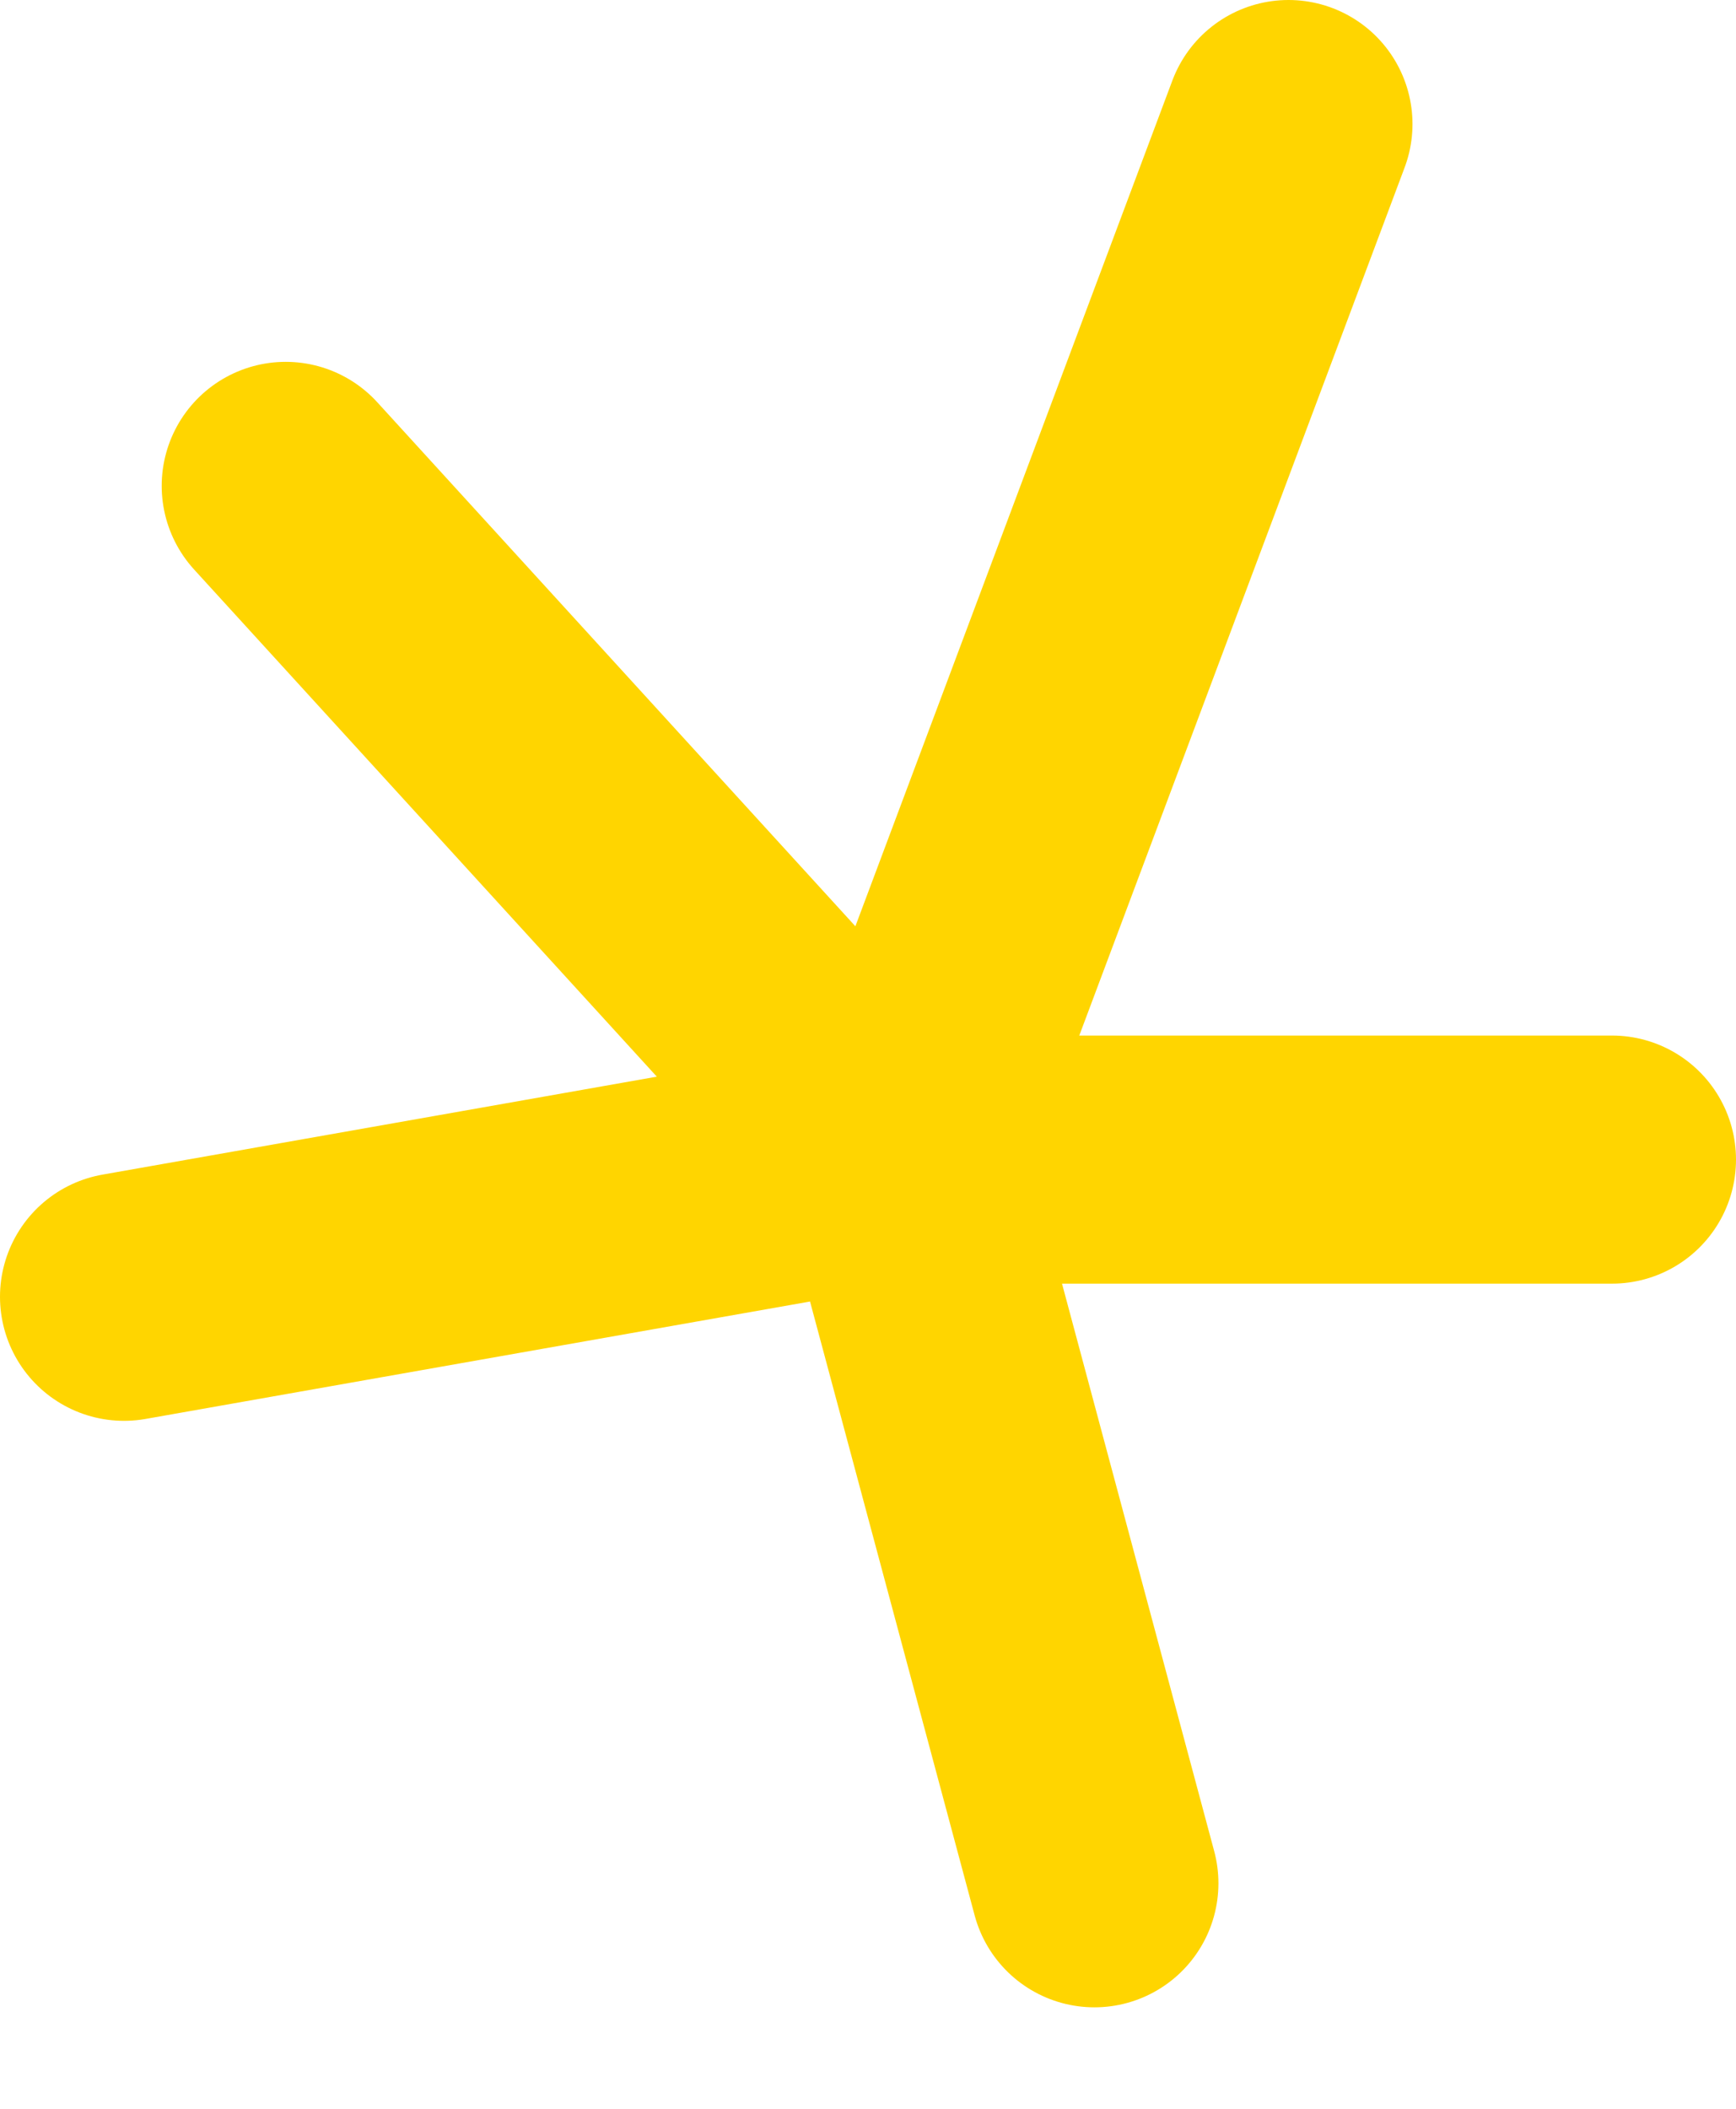
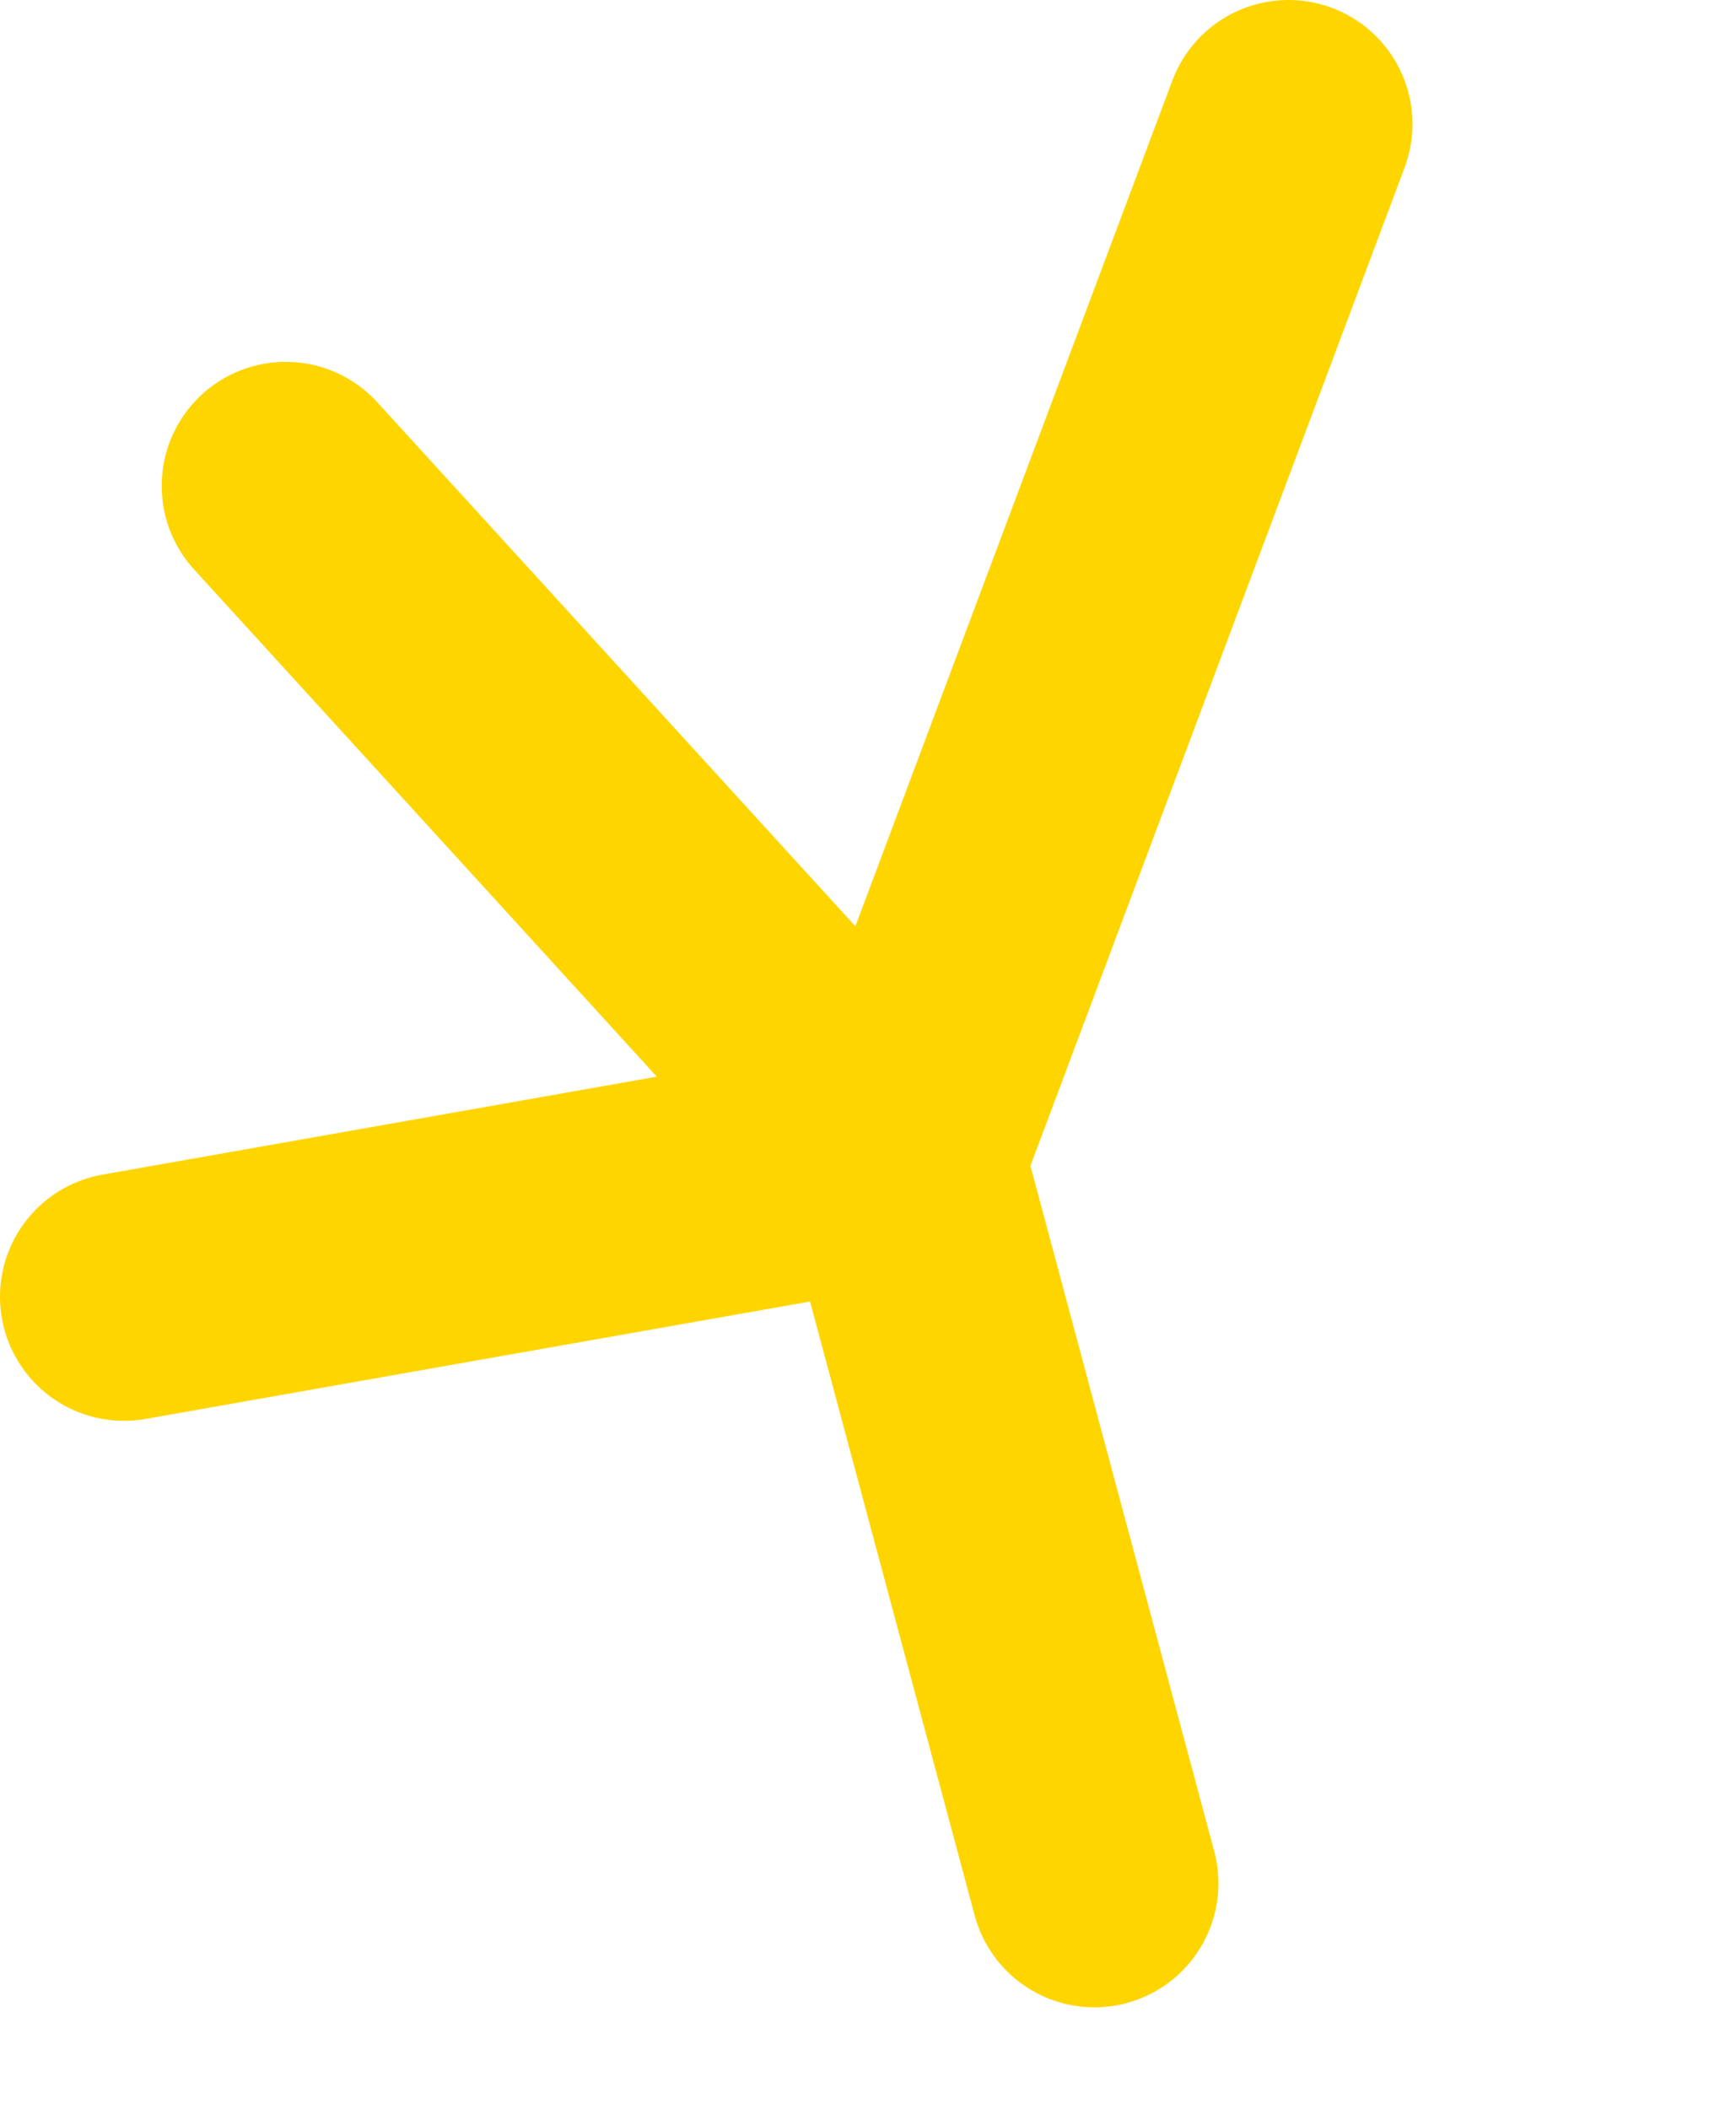
<svg xmlns="http://www.w3.org/2000/svg" fill="none" height="100%" overflow="visible" preserveAspectRatio="none" style="display: block;" viewBox="0 0 14 17" width="100%">
-   <path d="M10.391 1L7.261 9.348M7.261 9.348L2.304 3.917M7.261 9.348L1 10.454M7.261 9.348L8.826 15.182M7.261 9.348H13" id="star_yellow" stroke="#FFD500" stroke-linecap="round" stroke-width="2" />
+   <path d="M10.391 1L7.261 9.348M7.261 9.348L2.304 3.917M7.261 9.348L1 10.454M7.261 9.348L8.826 15.182M7.261 9.348" id="star_yellow" stroke="#FFD500" stroke-linecap="round" stroke-width="2" />
</svg>